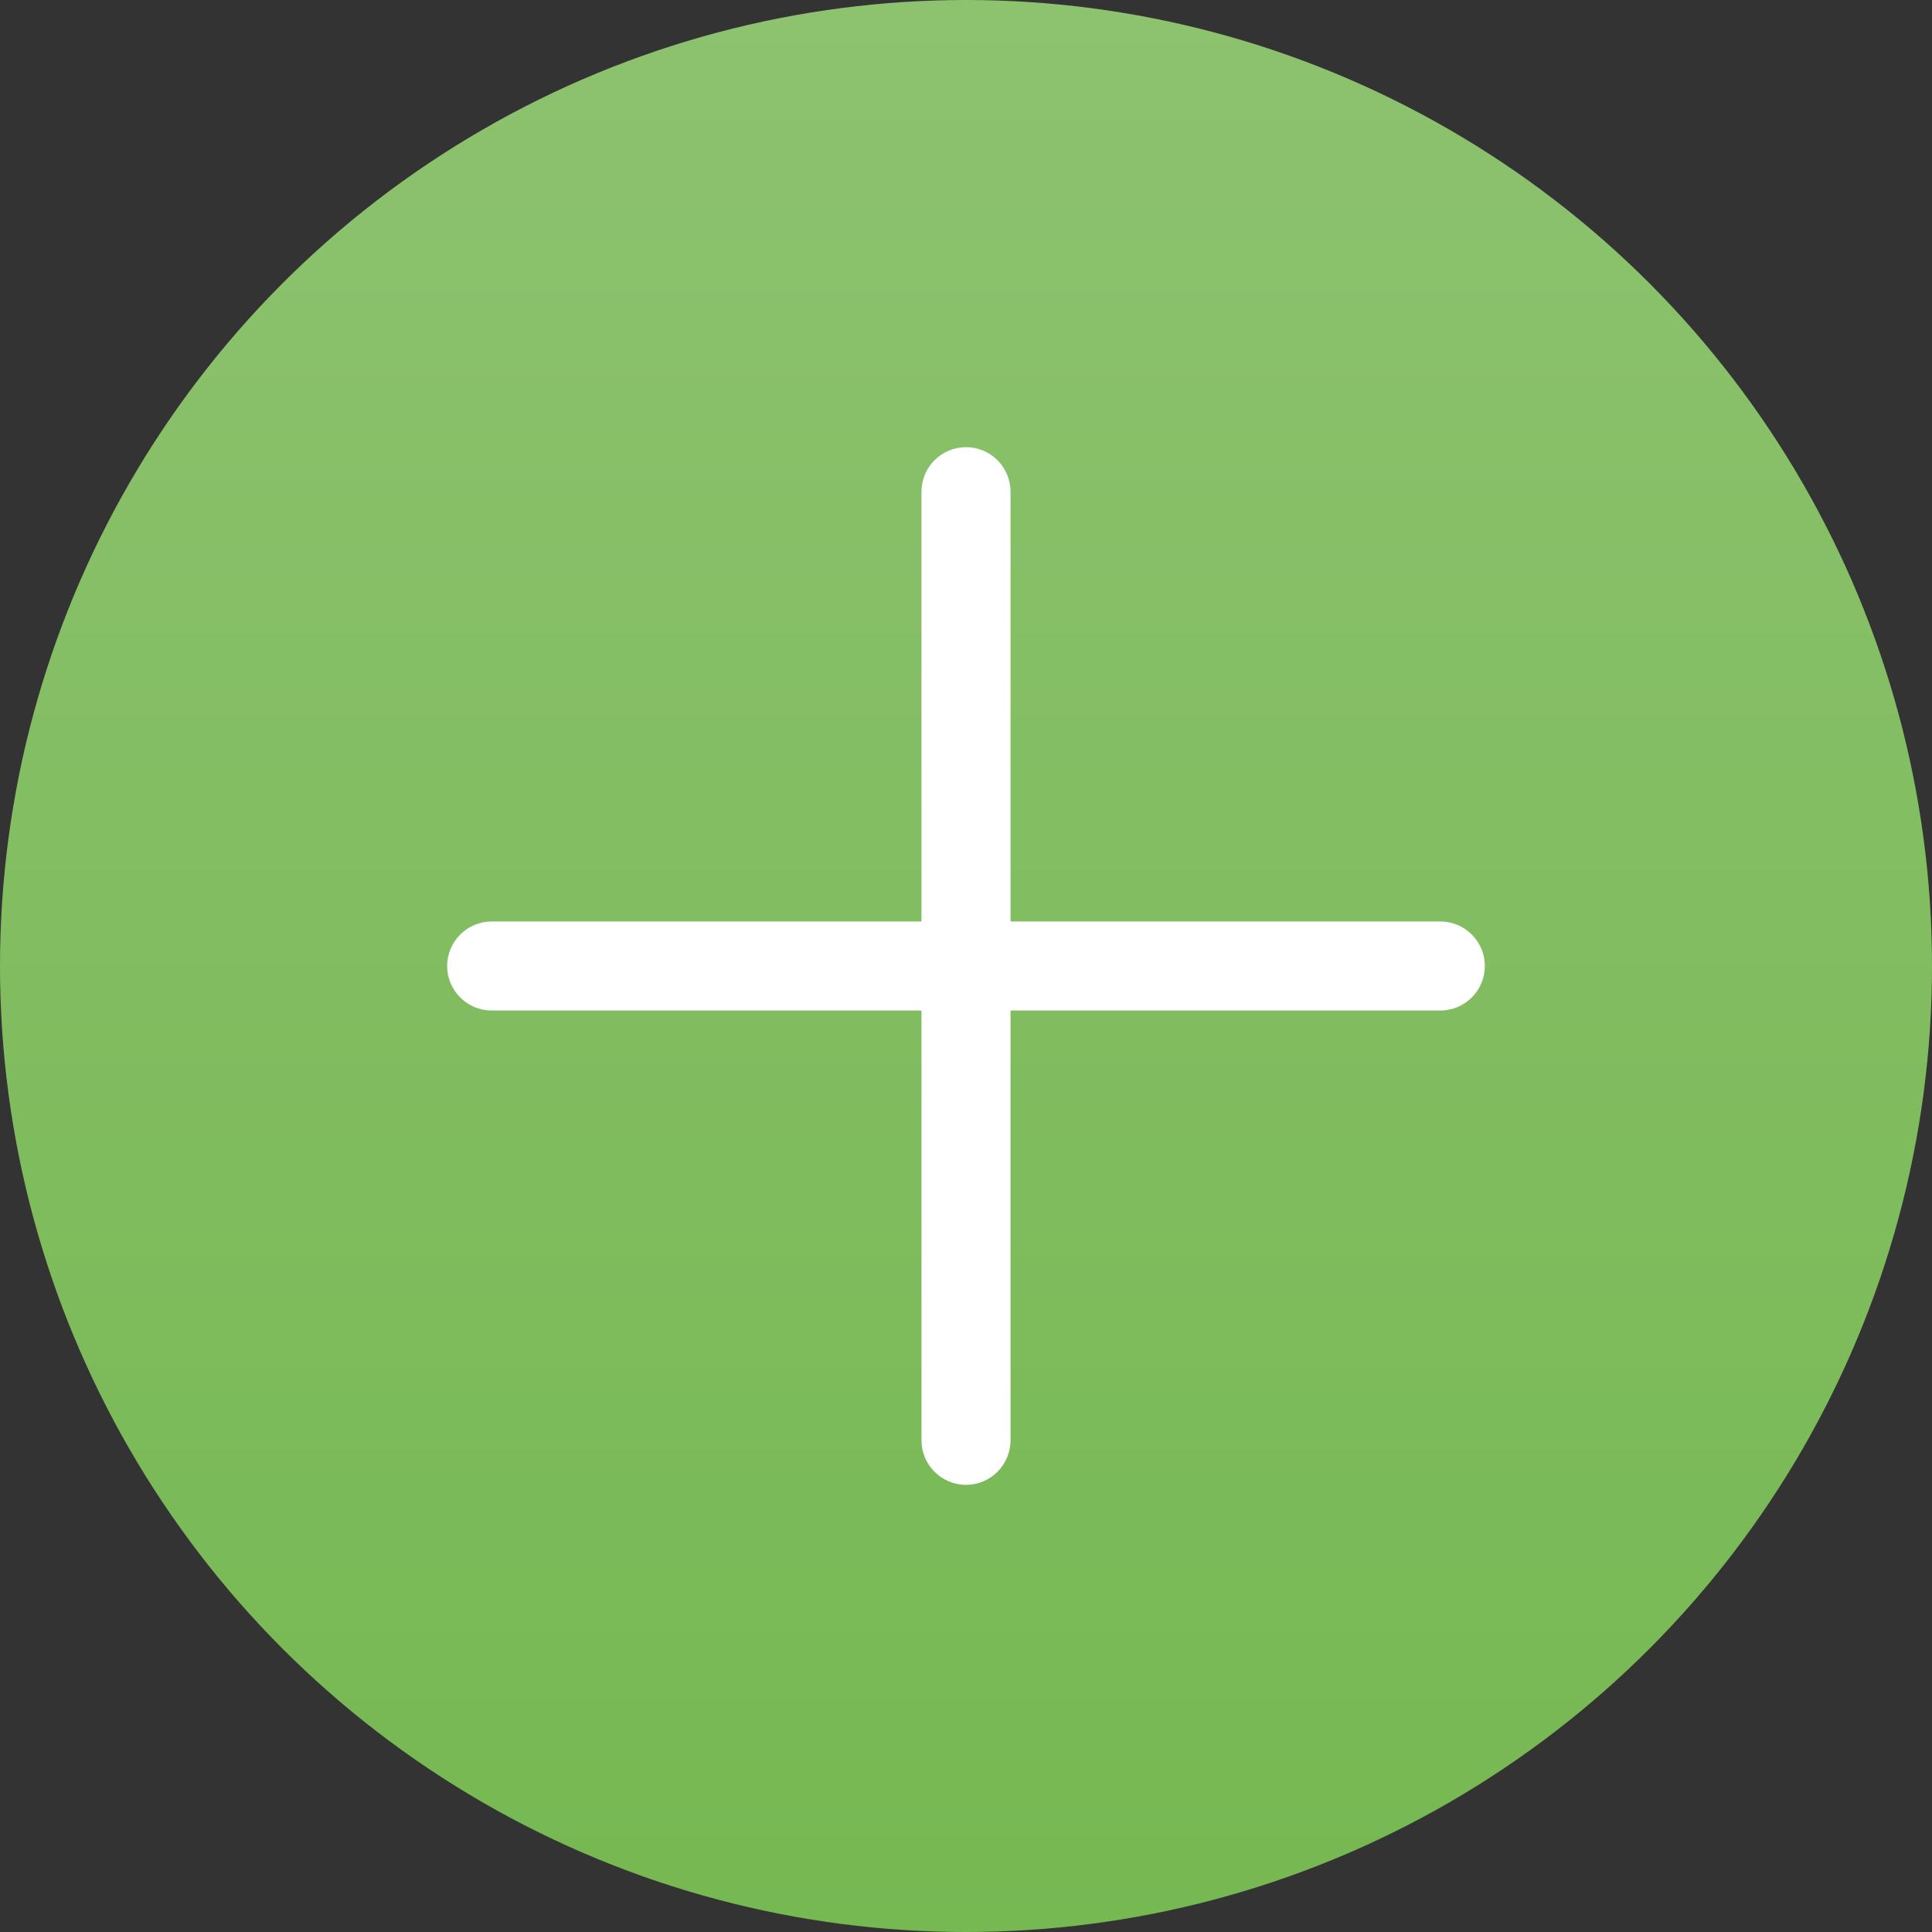
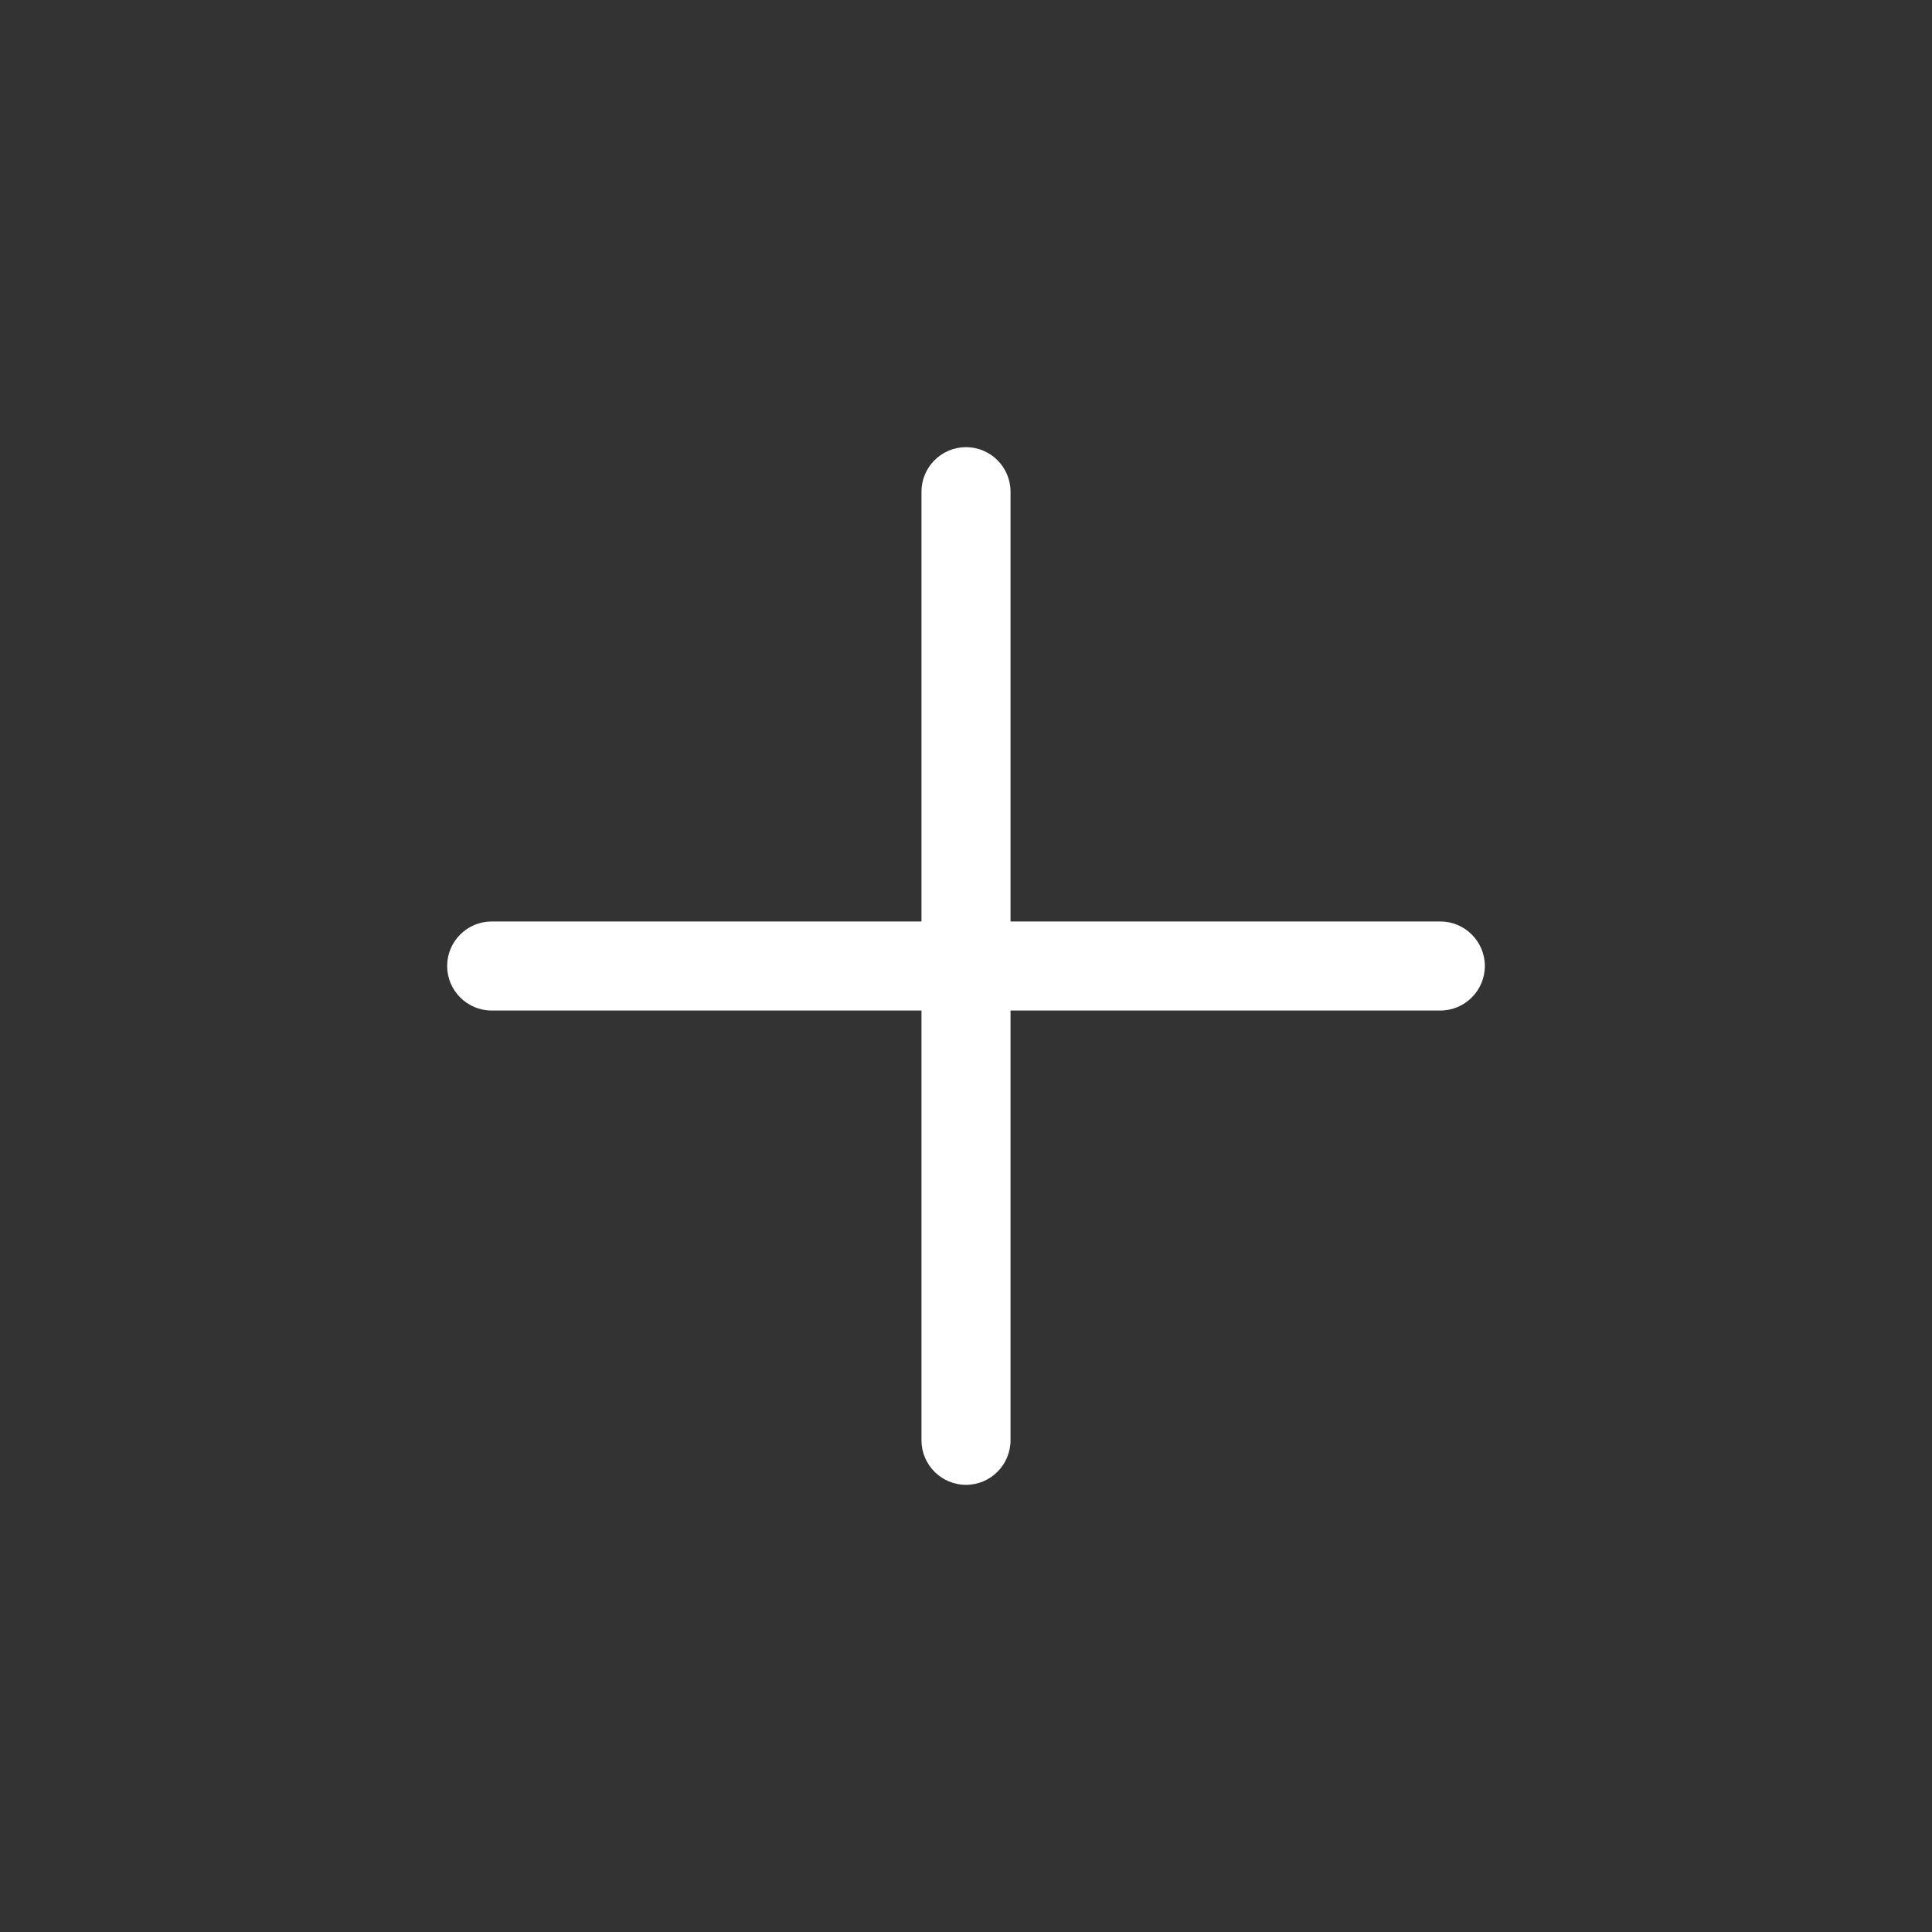
<svg xmlns="http://www.w3.org/2000/svg" enable-background="new 0 0 512 512" id="Layer_1" version="1.1" viewBox="0 0 512 512" xml:space="preserve">
  <rect x="0" y="0" width="512" height="512" fill="#333333" stroke="none" />
  <linearGradient gradientUnits="userSpaceOnUse" id="SVGID_1_" x1="256" x2="256" y1="512" y2="-9.094947e-013">
    <stop offset="0" style="stop-color:#76B852" />
    <stop offset="1" style="stop-color:#8DC26F" />
  </linearGradient>
-   <circle cx="256" cy="256" fill="url(#SVGID_1_)" r="256" />
  <path d="M381.7,244.2H267.8V130.3c0-6.5-5.3-11.8-11.8-11.8c-6.5,0-11.8,5.3-11.8,11.8v113.9H130.3  c-6.5,0-11.8,5.3-11.8,11.8s5.3,11.8,11.8,11.8h113.9v113.9c0,6.5,5.3,11.8,11.8,11.8c6.5,0,11.8-5.3,11.8-11.8V267.8h113.9  c6.5,0,11.8-5.3,11.8-11.8S388.2,244.2,381.7,244.2z" fill="#FFFFFF" />
</svg>